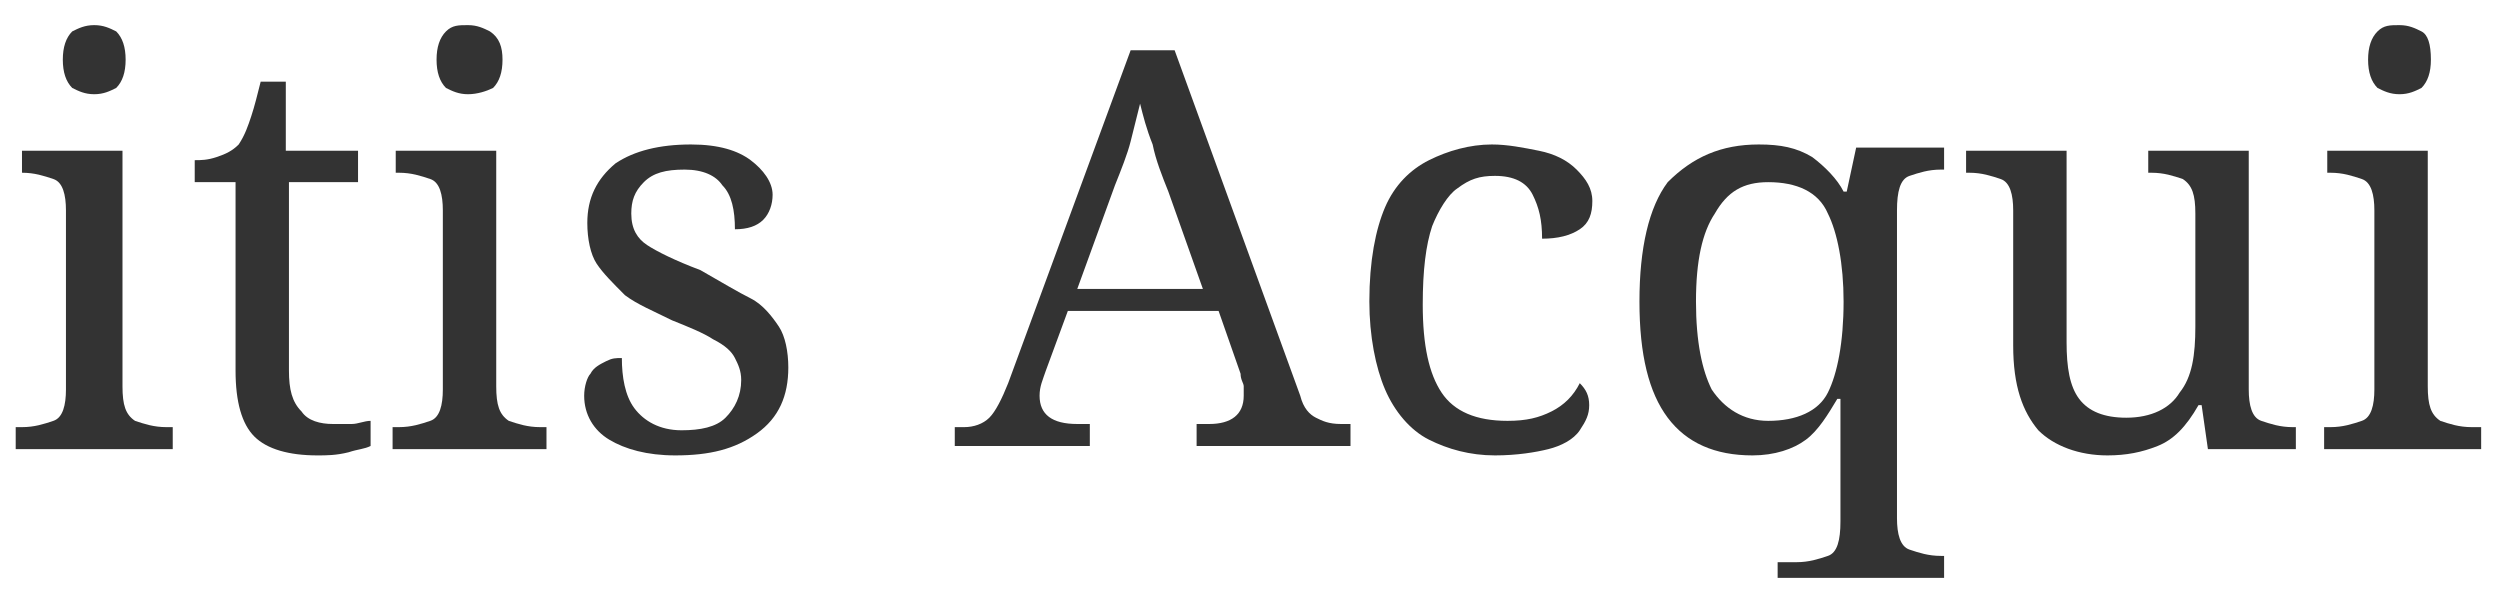
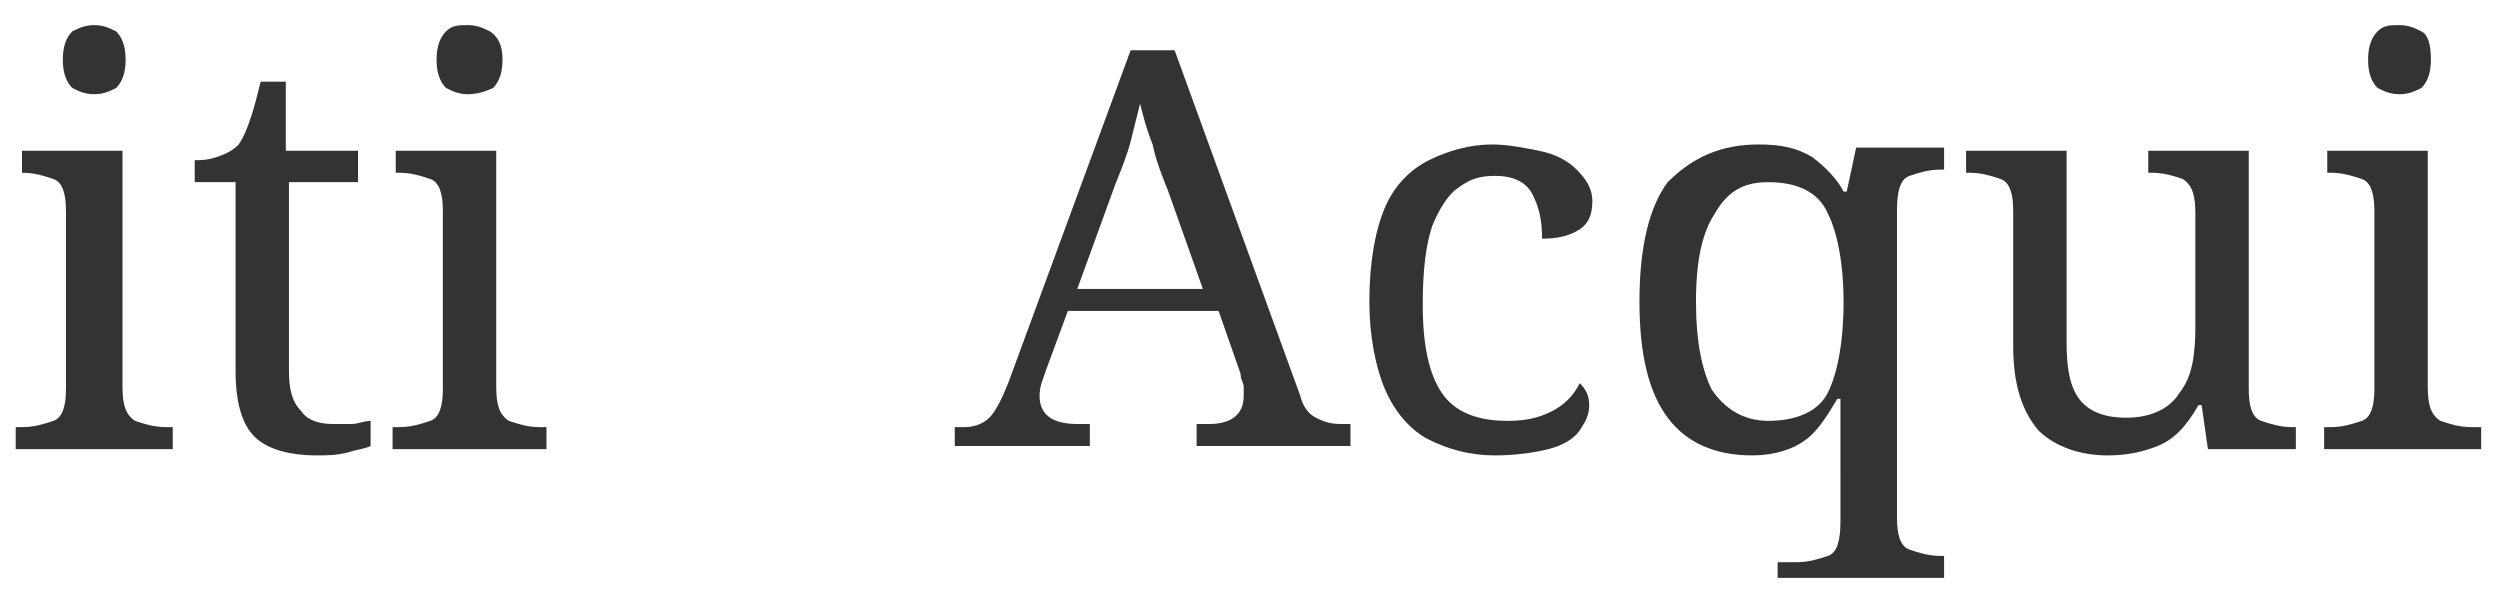
<svg xmlns="http://www.w3.org/2000/svg" version="1.1" id="Livello_1" x="0px" y="0px" viewBox="0 0 79.6 19.4" style="enable-background:new 0 0 79.6 19.4;" xml:space="preserve">
  <style type="text/css">
	.st0{fill:#333333;}
	.st1{fill:#2F3030;}
	.st2{fill:#484748;}
	.st3{fill-rule:evenodd;clip-rule:evenodd;fill:#333333;}
	.st4{fill:#E30D1D;}
	.st5{fill:#FBBE00;}
	.st6{fill:#CEB100;}
	.st7{fill:#C91517;}
	.st8{fill:#FFFFFF;}
	.st9{fill:#00906E;}
	.st10{fill:#CCCBCB;}
	.st11{fill:#005CA7;}
	.st12{fill:#00A7E7;}
	.st13{fill:#CFB200;}
	.st14{fill:#FCD092;}
	.st15{fill:#008F6E;}
	.st16{fill:#27509E;}
	.st17{fill:#E84648;}
	.st18{fill:#EC73A7;}
	.st19{fill:#E52D38;}
	.st20{fill:#009540;}
	.st21{fill:#312782;}
	.st22{fill:#FFEC00;}
	.st23{fill:#E5332A;}
	.st24{fill:#1D1D1B;}
</style>
  <g>
    <path class="st0" d="M0.5,14.3v-0.7h0.2c0.4,0,0.7-0.1,1-0.2s0.4-0.5,0.4-1V6.7c0-0.5-0.1-0.9-0.4-1s-0.6-0.2-1-0.2H0.7V4.8h3.2   v7.5c0,0.6,0.1,0.9,0.4,1.1c0.3,0.1,0.6,0.2,1,0.2h0.2v0.7H0.5z M3,3C2.7,3,2.5,2.9,2.3,2.8C2.1,2.6,2,2.3,2,1.9   C2,1.5,2.1,1.2,2.3,1C2.5,0.9,2.7,0.8,3,0.8c0.3,0,0.5,0.1,0.7,0.2C3.9,1.2,4,1.5,4,1.9c0,0.4-0.1,0.7-0.3,0.9C3.5,2.9,3.3,3,3,3z" />
    <path class="st0" d="M10.1,14.5c-0.9,0-1.6-0.2-2-0.6c-0.4-0.4-0.6-1.1-0.6-2.1V5.8H6.2V5.1c0.2,0,0.4,0,0.7-0.1   c0.3-0.1,0.5-0.2,0.7-0.4C7.8,4.3,7.9,4,8,3.7c0.1-0.3,0.2-0.7,0.3-1.1h0.8v2.2h2.3v1H9.2v6c0,0.6,0.1,1,0.4,1.3   c0.2,0.3,0.6,0.4,1,0.4c0.2,0,0.4,0,0.6,0c0.2,0,0.4-0.1,0.6-0.1v0.8c-0.2,0.1-0.4,0.1-0.7,0.2C10.7,14.5,10.4,14.5,10.1,14.5z" />
    <path class="st0" d="M12.5,14.3v-0.7h0.2c0.4,0,0.7-0.1,1-0.2c0.3-0.1,0.4-0.5,0.4-1V6.7c0-0.5-0.1-0.9-0.4-1   c-0.3-0.1-0.6-0.2-1-0.2h-0.1V4.8h3.2v7.5c0,0.6,0.1,0.9,0.4,1.1c0.3,0.1,0.6,0.2,1,0.2h0.2v0.7H12.5z M14.9,3   c-0.3,0-0.5-0.1-0.7-0.2c-0.2-0.2-0.3-0.5-0.3-0.9c0-0.4,0.1-0.7,0.3-0.9c0.2-0.2,0.4-0.2,0.7-0.2c0.3,0,0.5,0.1,0.7,0.2   C15.9,1.2,16,1.5,16,1.9c0,0.4-0.1,0.7-0.3,0.9C15.5,2.9,15.2,3,14.9,3z" />
-     <path class="st0" d="M21.5,14.5c-0.9,0-1.6-0.2-2.1-0.5c-0.5-0.3-0.8-0.8-0.8-1.4c0-0.3,0.1-0.6,0.2-0.7c0.1-0.2,0.3-0.3,0.5-0.4   c0.2-0.1,0.3-0.1,0.5-0.1c0,0.6,0.1,1.2,0.4,1.6c0.3,0.4,0.8,0.7,1.5,0.7c0.6,0,1.1-0.1,1.4-0.4c0.3-0.3,0.5-0.7,0.5-1.2   c0-0.3-0.1-0.5-0.2-0.7c-0.1-0.2-0.3-0.4-0.7-0.6c-0.3-0.2-0.8-0.4-1.3-0.6c-0.6-0.3-1.1-0.5-1.5-0.8C19.5,9,19.2,8.7,19,8.4   c-0.2-0.3-0.3-0.8-0.3-1.3c0-0.8,0.3-1.4,0.9-1.9C20.2,4.8,21,4.6,22,4.6c0.9,0,1.5,0.2,1.9,0.5c0.4,0.3,0.7,0.7,0.7,1.1   c0,0.3-0.1,0.6-0.3,0.8c-0.2,0.2-0.5,0.3-0.9,0.3c0-0.6-0.1-1.1-0.4-1.4c-0.2-0.3-0.6-0.5-1.2-0.5c-0.6,0-1,0.1-1.3,0.4   c-0.3,0.3-0.4,0.6-0.4,1c0,0.5,0.2,0.8,0.5,1c0.3,0.2,0.9,0.5,1.7,0.8C23,9,23.5,9.3,23.9,9.5s0.7,0.6,0.9,0.9   c0.2,0.3,0.3,0.8,0.3,1.3c0,0.9-0.3,1.6-1,2.1C23.4,14.3,22.6,14.5,21.5,14.5z" />
    <path class="st0" d="M30.4,14.3v-0.7h0.3c0.3,0,0.6-0.1,0.8-0.3c0.2-0.2,0.4-0.6,0.6-1.1l3.9-10.6h1.4l4,11   c0.1,0.4,0.3,0.6,0.5,0.7c0.2,0.1,0.4,0.2,0.8,0.2H43v0.7h-4.9v-0.7h0.4c0.7,0,1.1-0.3,1.1-0.9c0-0.1,0-0.2,0-0.3   c0-0.1-0.1-0.2-0.1-0.4l-0.7-2H34l-0.7,1.9c-0.1,0.3-0.2,0.5-0.2,0.8c0,0.6,0.4,0.9,1.2,0.9h0.4v0.7H30.4z M34.3,9.2h4l-1.1-3.1   c-0.2-0.5-0.4-1-0.5-1.5c-0.2-0.5-0.3-0.9-0.4-1.3c-0.1,0.4-0.2,0.8-0.3,1.2s-0.3,0.9-0.5,1.4L34.3,9.2z" />
    <path class="st0" d="M47.6,14.5c-0.8,0-1.5-0.2-2.1-0.5c-0.6-0.3-1.1-0.9-1.4-1.6c-0.3-0.7-0.5-1.7-0.5-2.8c0-1.3,0.2-2.3,0.5-3   c0.3-0.7,0.8-1.2,1.4-1.5c0.6-0.3,1.3-0.5,2-0.5c0.5,0,1,0.1,1.5,0.2c0.5,0.1,0.9,0.3,1.2,0.6c0.3,0.3,0.5,0.6,0.5,1   s-0.1,0.7-0.4,0.9c-0.3,0.2-0.7,0.3-1.2,0.3c0-0.6-0.1-1-0.3-1.4c-0.2-0.4-0.6-0.6-1.2-0.6c-0.5,0-0.8,0.1-1.2,0.4   c-0.3,0.2-0.6,0.7-0.8,1.2c-0.2,0.6-0.3,1.4-0.3,2.5c0,1.3,0.2,2.2,0.6,2.8c0.4,0.6,1.1,0.9,2.1,0.9c0.6,0,1-0.1,1.4-0.3   c0.4-0.2,0.7-0.5,0.9-0.9c0.2,0.2,0.3,0.4,0.3,0.7c0,0.3-0.1,0.5-0.3,0.8c-0.2,0.3-0.6,0.5-1,0.6S48.3,14.5,47.6,14.5z" />
    <path class="st0" d="M56.6,18.6v-0.7h0.6c0.4,0,0.7-0.1,1-0.2c0.3-0.1,0.4-0.5,0.4-1.1V15c0-0.2,0-0.4,0-0.7c0-0.3,0-0.6,0-0.9   c0-0.3,0-0.5,0-0.7h-0.1c-0.3,0.5-0.6,1-1,1.3c-0.4,0.3-1,0.5-1.7,0.5c-1.2,0-2.1-0.4-2.7-1.2c-0.6-0.8-0.9-2-0.9-3.7   c0-1.7,0.3-3,0.9-3.8C53.9,5,54.8,4.6,56,4.6c0.7,0,1.2,0.1,1.7,0.4c0.4,0.3,0.8,0.7,1,1.1h0.1l0.3-1.4h2.8v0.7h-0.1   c-0.4,0-0.7,0.1-1,0.2c-0.3,0.1-0.4,0.5-0.4,1.1v9.8c0,0.5,0.1,0.9,0.4,1c0.3,0.1,0.6,0.2,1,0.2h0.1v0.7H56.6z M56.3,13.4   c0.9,0,1.6-0.3,1.9-0.9s0.5-1.6,0.5-2.9c0-1.2-0.2-2.2-0.5-2.8c-0.3-0.7-1-1-1.9-1c-0.8,0-1.3,0.3-1.7,1C54.2,7.4,54,8.3,54,9.6   c0,1.3,0.2,2.2,0.5,2.8C54.9,13,55.5,13.4,56.3,13.4z" />
    <path class="st0" d="M67.1,14.5c-0.9,0-1.7-0.3-2.2-0.8c-0.5-0.6-0.8-1.4-0.8-2.7V6.7c0-0.5-0.1-0.9-0.4-1s-0.6-0.2-1-0.2h-0.1V4.8   h3.2v6.1c0,0.8,0.1,1.4,0.4,1.8c0.3,0.4,0.8,0.6,1.5,0.6c0.8,0,1.4-0.3,1.7-0.8c0.4-0.5,0.5-1.2,0.5-2.1V6.8c0-0.6-0.1-0.9-0.4-1.1   c-0.3-0.1-0.6-0.2-1-0.2h-0.1V4.8h3.2v7.6c0,0.5,0.1,0.9,0.4,1c0.3,0.1,0.6,0.2,1,0.2h0.1v0.7h-2.8l-0.2-1.4H70   c-0.4,0.7-0.8,1.1-1.3,1.3C68.2,14.4,67.7,14.5,67.1,14.5z" />
    <path class="st0" d="M74,14.3v-0.7h0.2c0.4,0,0.7-0.1,1-0.2c0.3-0.1,0.4-0.5,0.4-1V6.7c0-0.5-0.1-0.9-0.4-1c-0.3-0.1-0.6-0.2-1-0.2   h-0.1V4.8h3.2v7.5c0,0.6,0.1,0.9,0.4,1.1c0.3,0.1,0.6,0.2,1,0.2H79v0.7H74z M76.4,3c-0.3,0-0.5-0.1-0.7-0.2   c-0.2-0.2-0.3-0.5-0.3-0.9c0-0.4,0.1-0.7,0.3-0.9c0.2-0.2,0.4-0.2,0.7-0.2c0.3,0,0.5,0.1,0.7,0.2s0.3,0.4,0.3,0.9   c0,0.4-0.1,0.7-0.3,0.9C76.9,2.9,76.7,3,76.4,3z" />
  </g>
</svg>